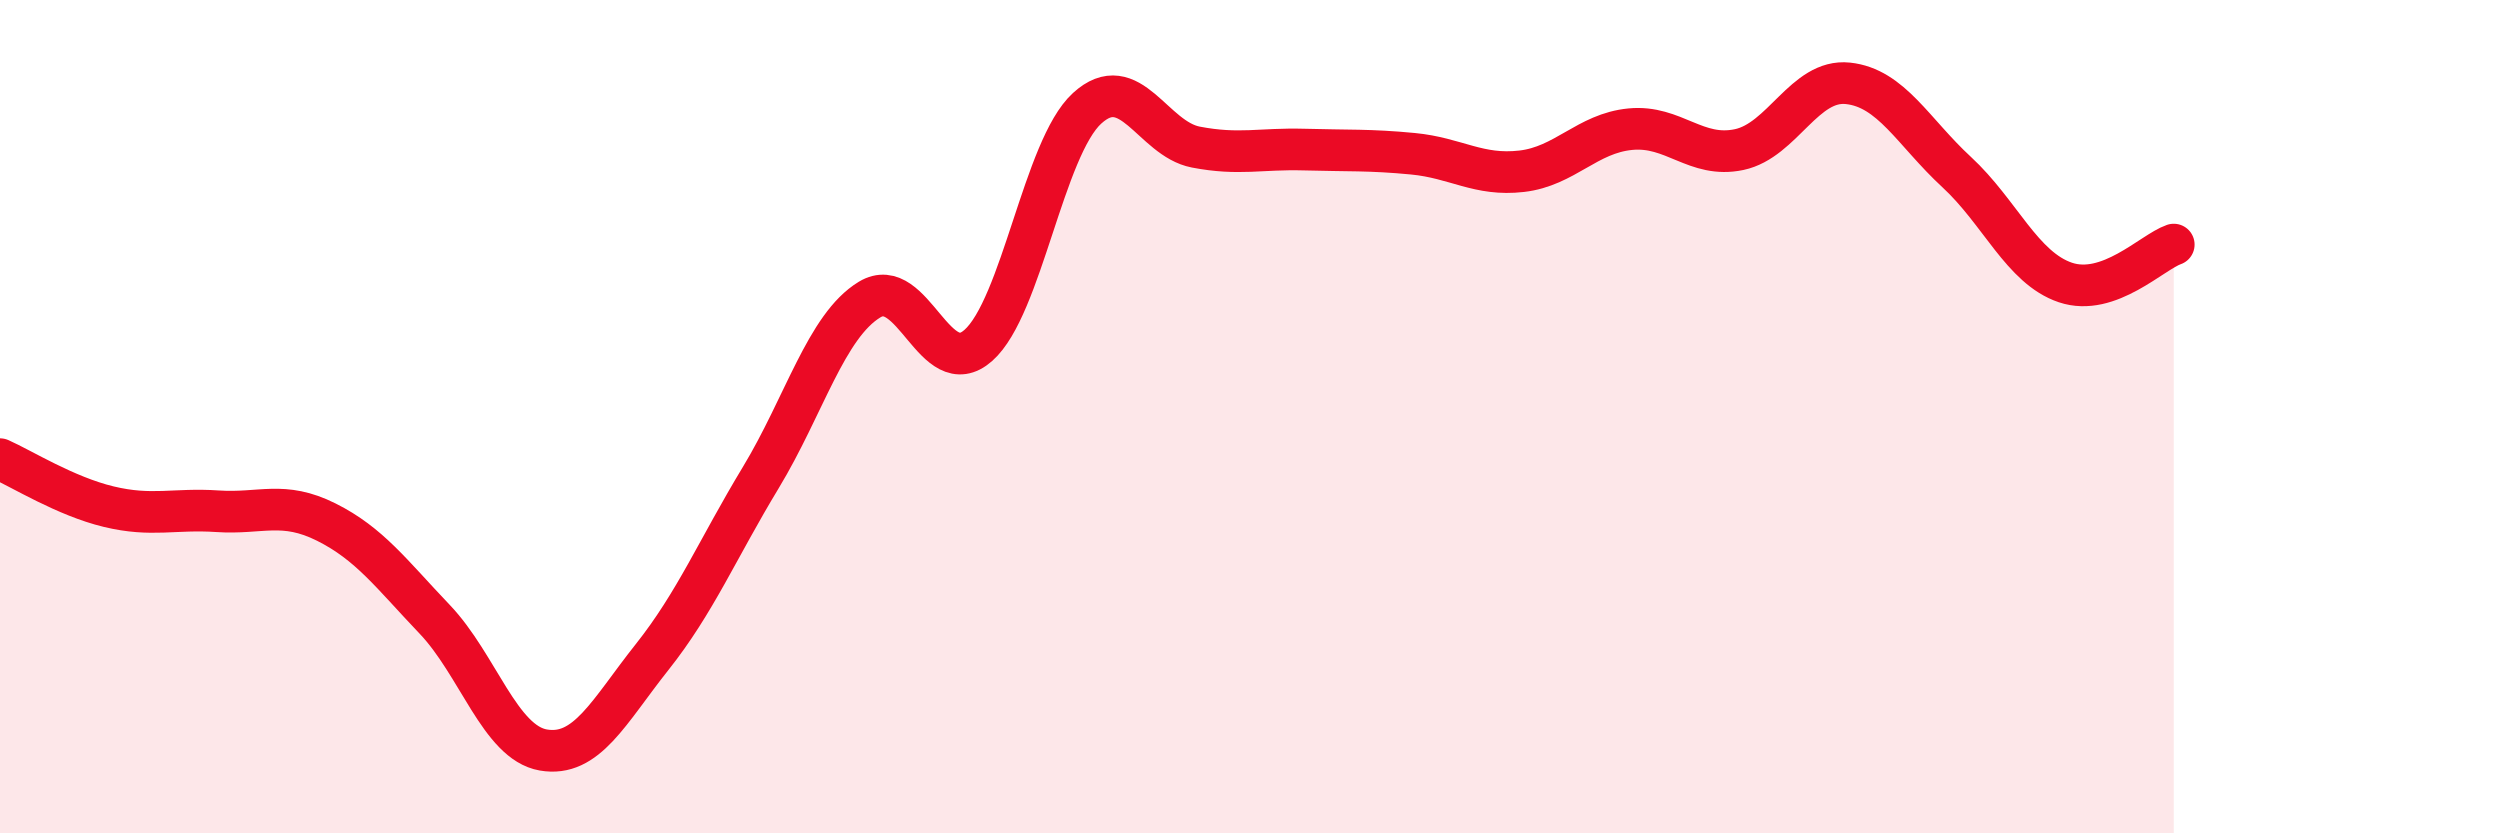
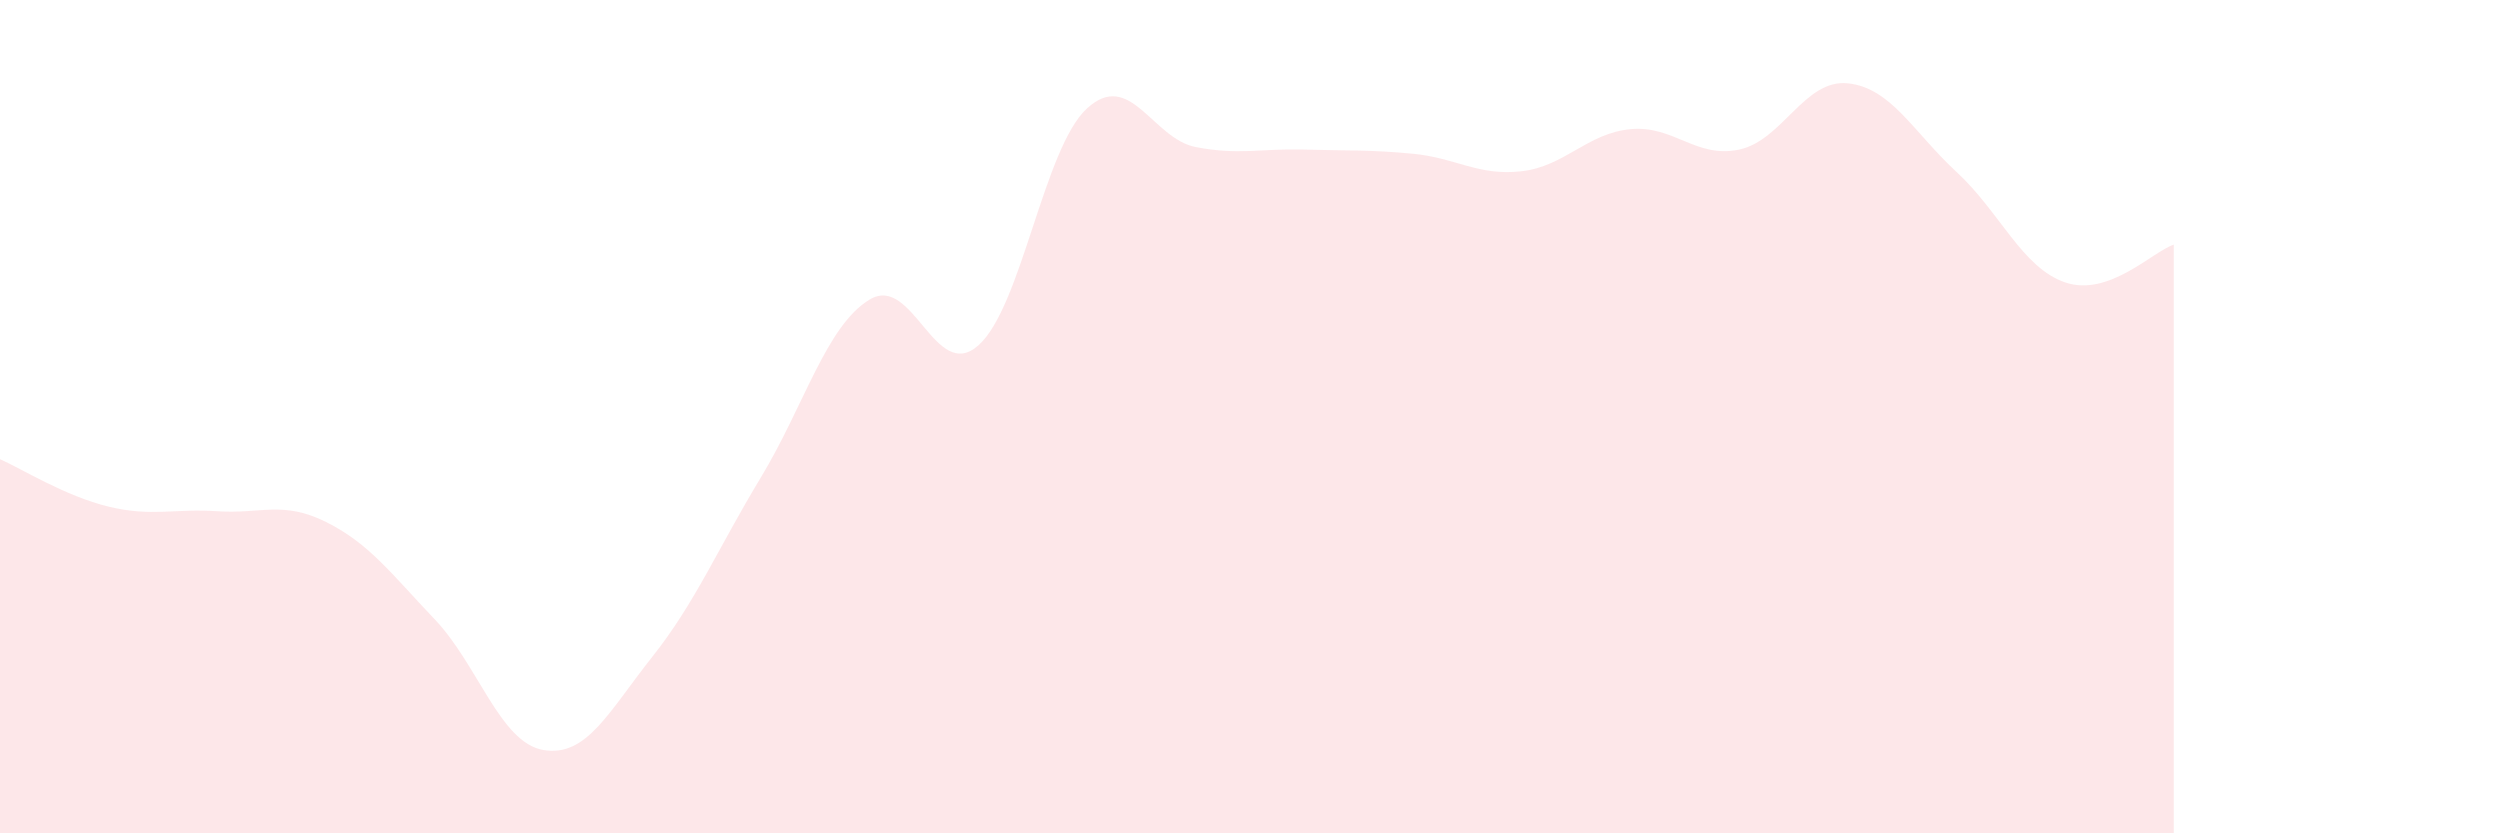
<svg xmlns="http://www.w3.org/2000/svg" width="60" height="20" viewBox="0 0 60 20">
  <path d="M 0,11.02 C 0.52,11.25 1.57,11.91 2.61,12.16 C 3.65,12.41 4.18,12.2 5.22,12.27 C 6.26,12.34 6.79,12.01 7.83,12.53 C 8.87,13.05 9.39,13.77 10.43,14.86 C 11.47,15.95 12,17.82 13.04,18 C 14.08,18.18 14.61,17.08 15.65,15.77 C 16.69,14.46 17.22,13.18 18.26,11.46 C 19.3,9.74 19.83,7.82 20.87,7.19 C 21.91,6.56 22.44,9.21 23.48,8.29 C 24.52,7.37 25.05,3.55 26.09,2.6 C 27.13,1.65 27.66,3.33 28.7,3.53 C 29.74,3.73 30.26,3.56 31.3,3.59 C 32.34,3.62 32.87,3.59 33.91,3.69 C 34.95,3.79 35.48,4.23 36.52,4.11 C 37.56,3.99 38.09,3.2 39.13,3.1 C 40.17,3 40.7,3.81 41.74,3.59 C 42.78,3.37 43.31,1.89 44.35,2 C 45.39,2.11 45.92,3.17 46.96,4.13 C 48,5.09 48.53,6.43 49.57,6.78 C 50.61,7.13 51.65,6.05 52.17,5.87L52.17 20L0 20Z" fill="#EB0A25" opacity="0.1" stroke-linecap="round" stroke-linejoin="round" />
-   <path d="M 0,11.02 C 0.52,11.25 1.57,11.91 2.61,12.16 C 3.65,12.41 4.18,12.2 5.22,12.27 C 6.26,12.34 6.79,12.01 7.83,12.53 C 8.87,13.05 9.39,13.77 10.43,14.86 C 11.47,15.95 12,17.82 13.04,18 C 14.08,18.18 14.61,17.08 15.65,15.77 C 16.69,14.46 17.22,13.18 18.26,11.46 C 19.3,9.74 19.83,7.82 20.87,7.19 C 21.91,6.56 22.44,9.21 23.48,8.29 C 24.52,7.37 25.05,3.55 26.09,2.6 C 27.13,1.65 27.66,3.33 28.7,3.53 C 29.74,3.73 30.26,3.56 31.3,3.59 C 32.34,3.62 32.87,3.59 33.91,3.69 C 34.95,3.79 35.48,4.23 36.52,4.11 C 37.56,3.99 38.09,3.2 39.13,3.1 C 40.17,3 40.7,3.81 41.74,3.59 C 42.78,3.37 43.31,1.89 44.35,2 C 45.39,2.11 45.92,3.17 46.96,4.13 C 48,5.09 48.53,6.43 49.57,6.78 C 50.61,7.13 51.65,6.05 52.17,5.87" stroke="#EB0A25" stroke-width="1" fill="none" stroke-linecap="round" stroke-linejoin="round" />
</svg>